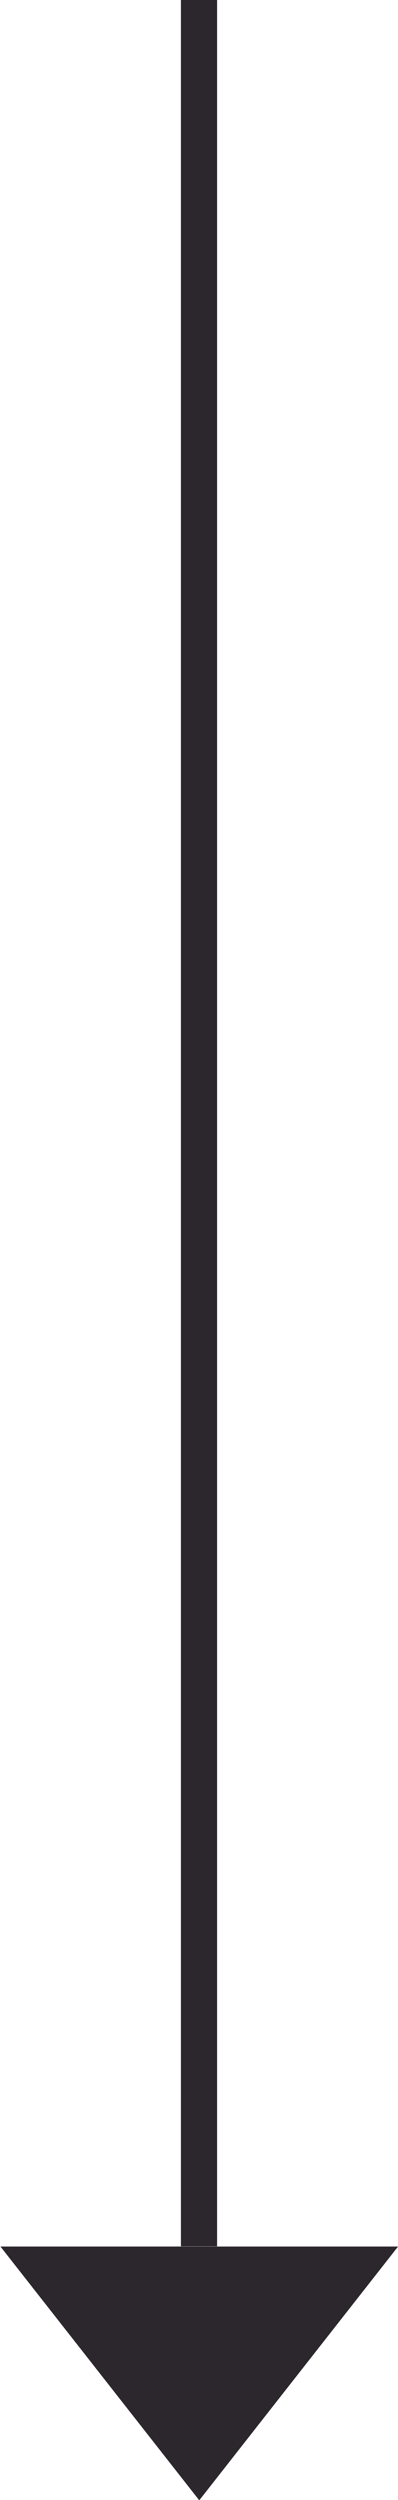
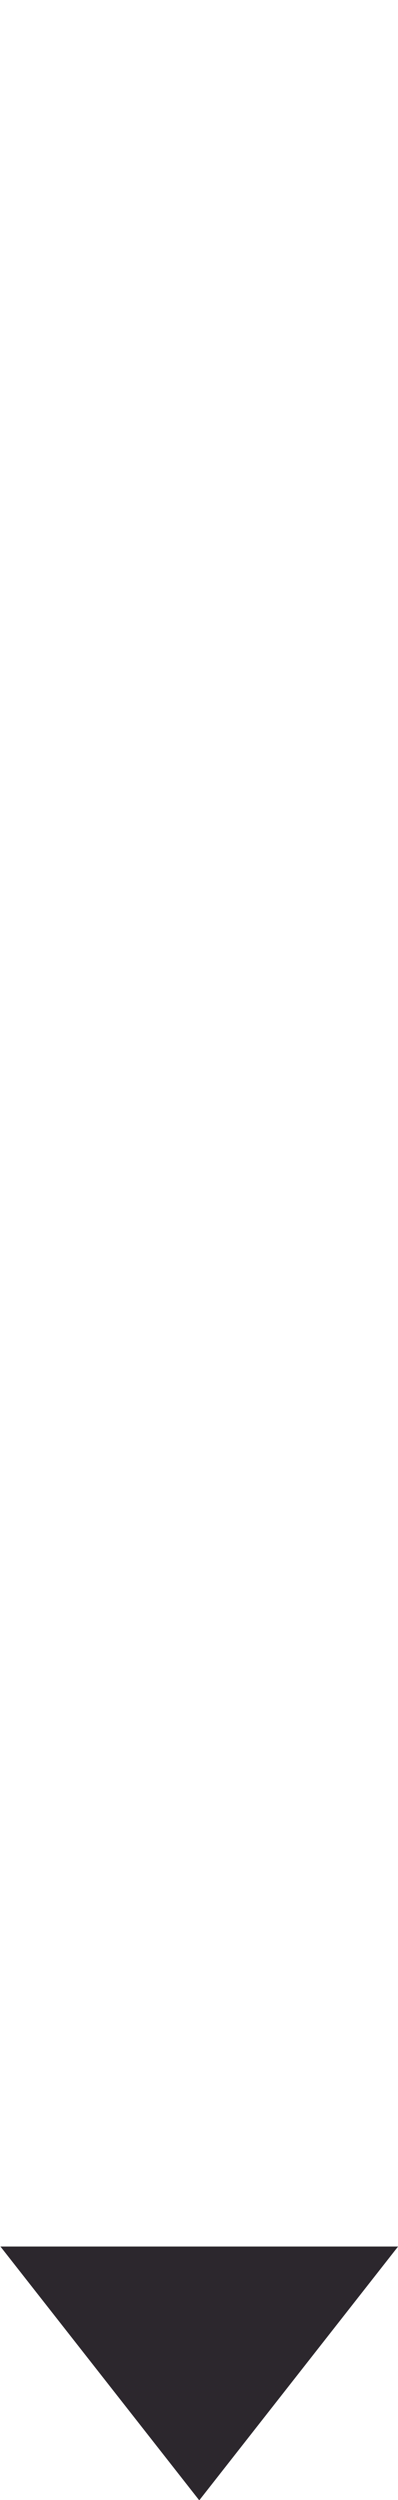
<svg xmlns="http://www.w3.org/2000/svg" xmlns:xlink="http://www.w3.org/1999/xlink" width="11" height="69" viewBox="0 0 11 69">
  <defs>
-     <path id="ixnaa" d="M385 2581h1v62h-1z" />
    <path id="ixnac" d="M385.507 2650.01l-5.495-7.005h10.99z" />
    <clipPath id="ixnab">
      <use fill="#fff" xlink:href="#ixnaa" />
    </clipPath>
  </defs>
  <g>
    <g transform="translate(-380 -2581)">
      <use fill="#fff" fill-opacity="0" stroke="#2c272d" stroke-miterlimit="50" stroke-width="2" clip-path="url(&quot;#ixnab&quot;)" xlink:href="#ixnaa" />
    </g>
    <g transform="translate(-380 -2581)">
      <use fill="#2c272d" xlink:href="#ixnac" />
    </g>
  </g>
</svg>